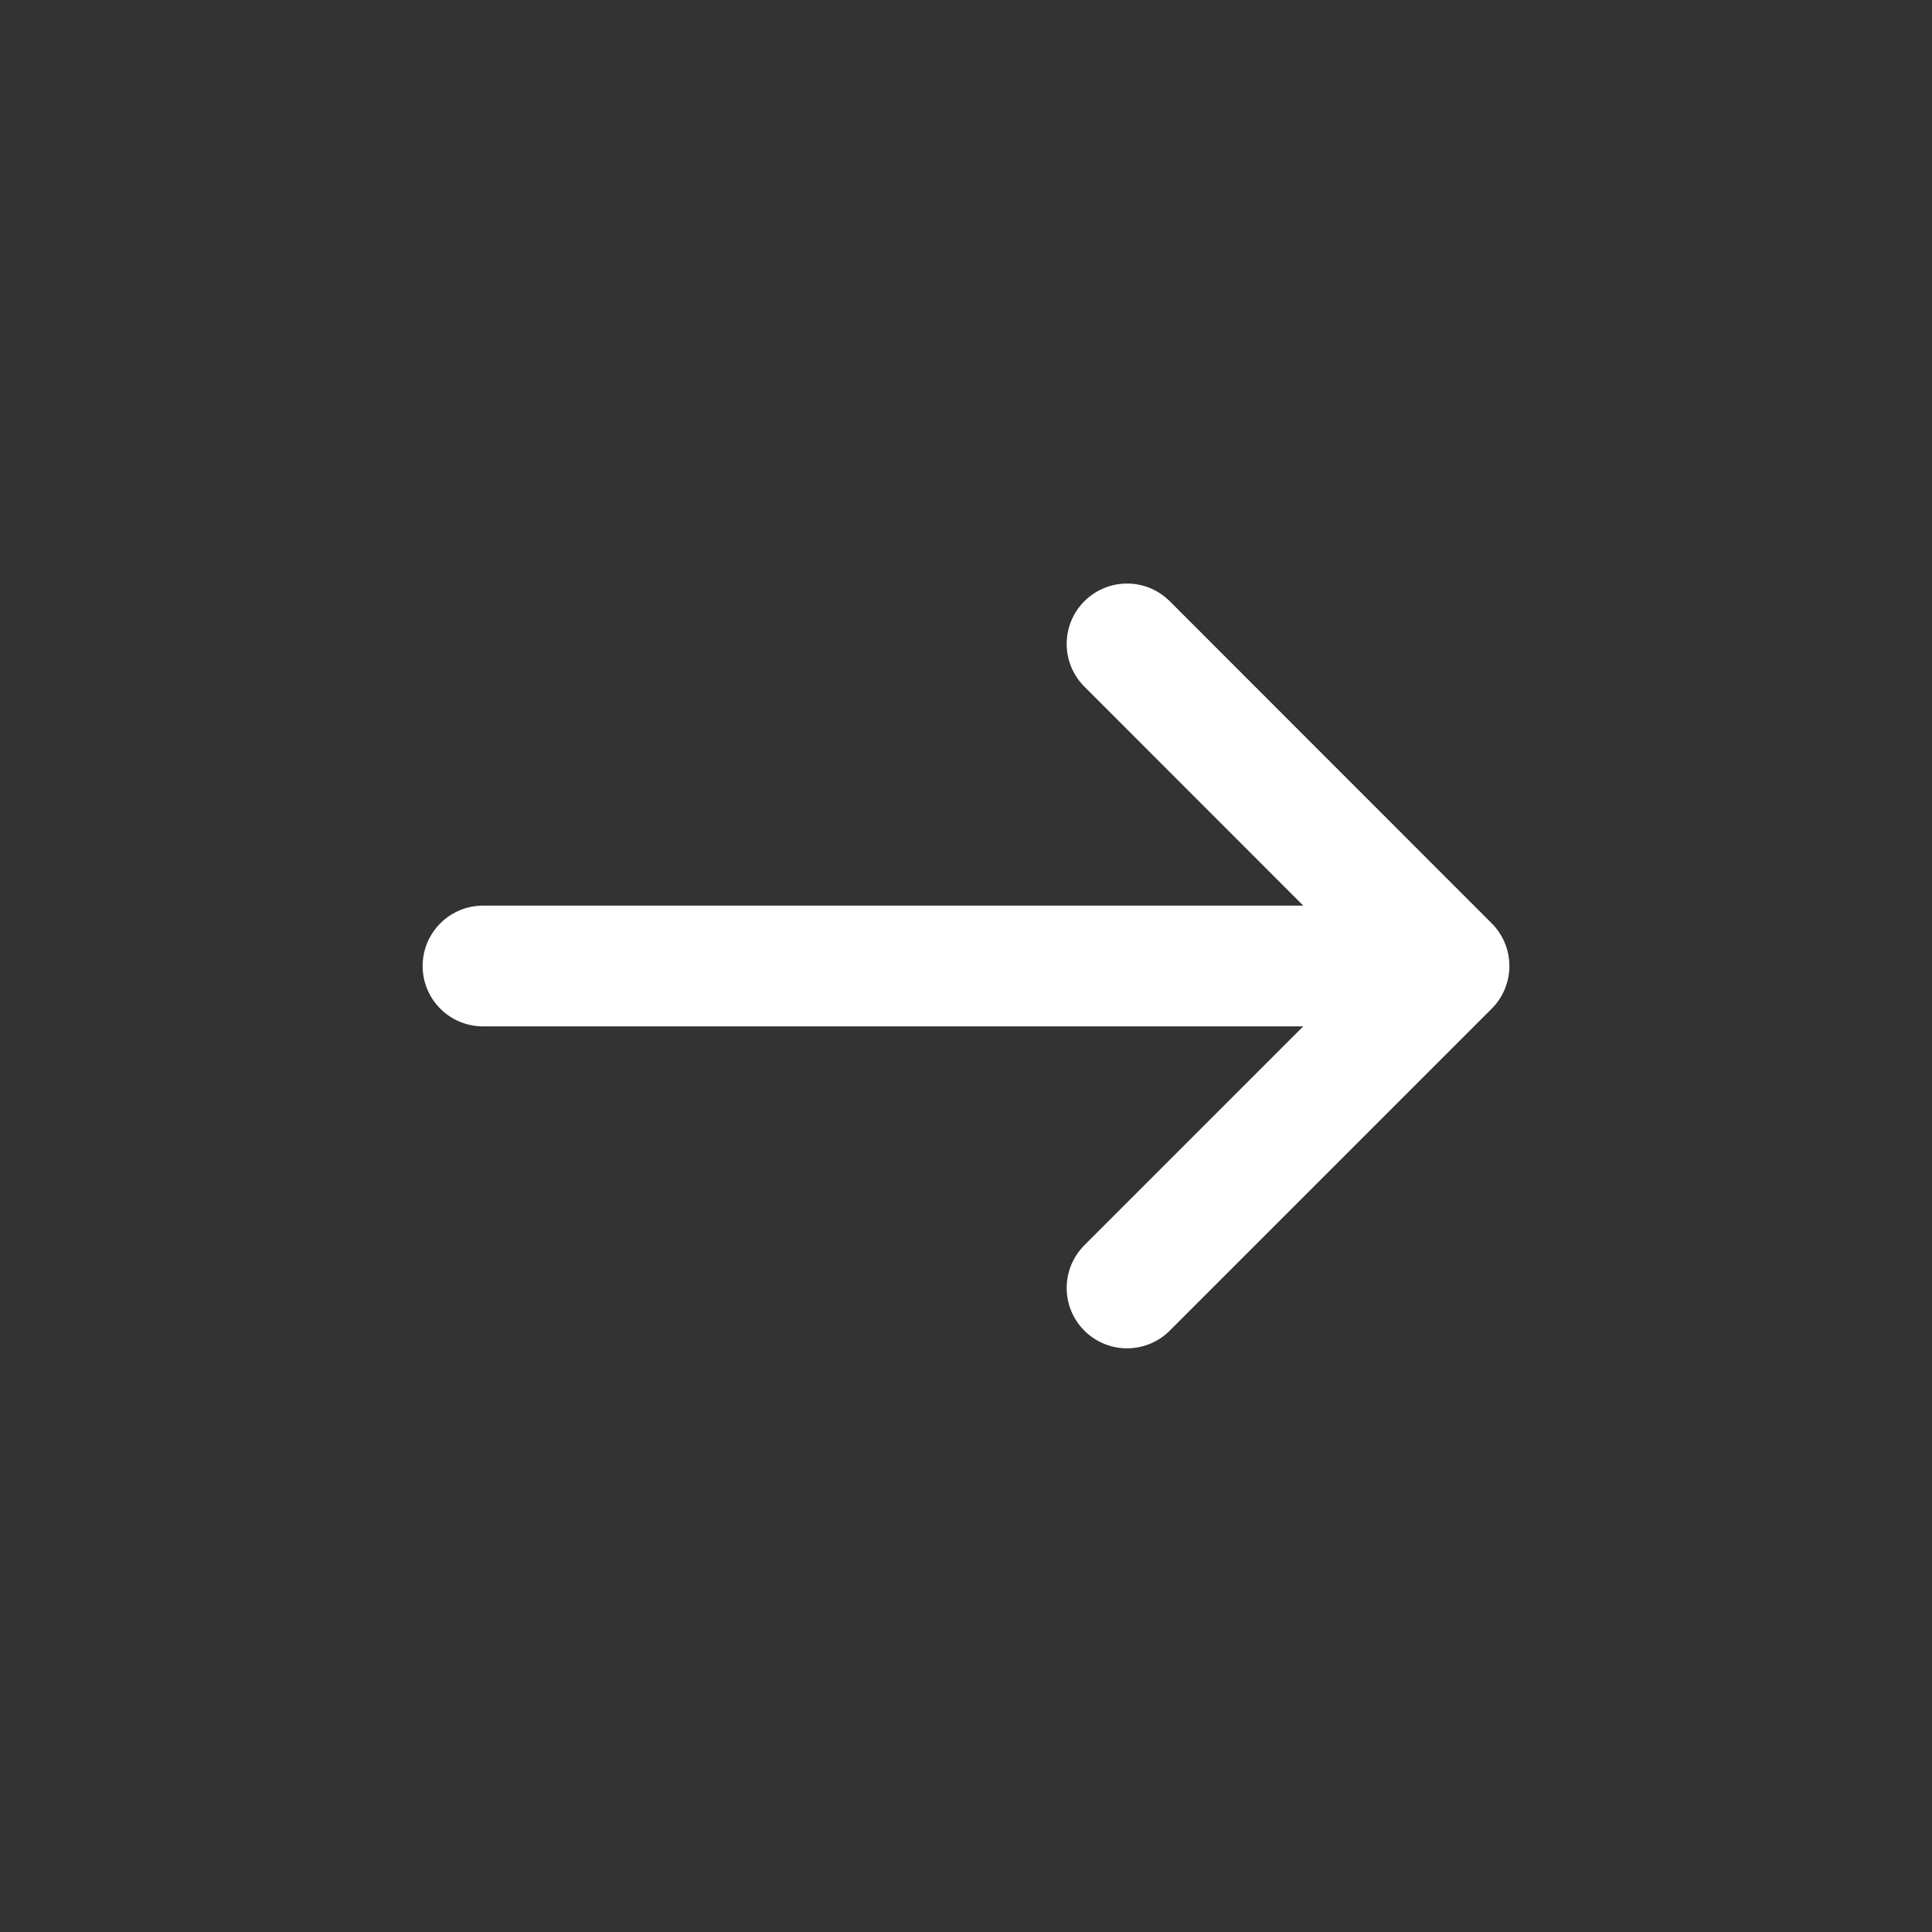
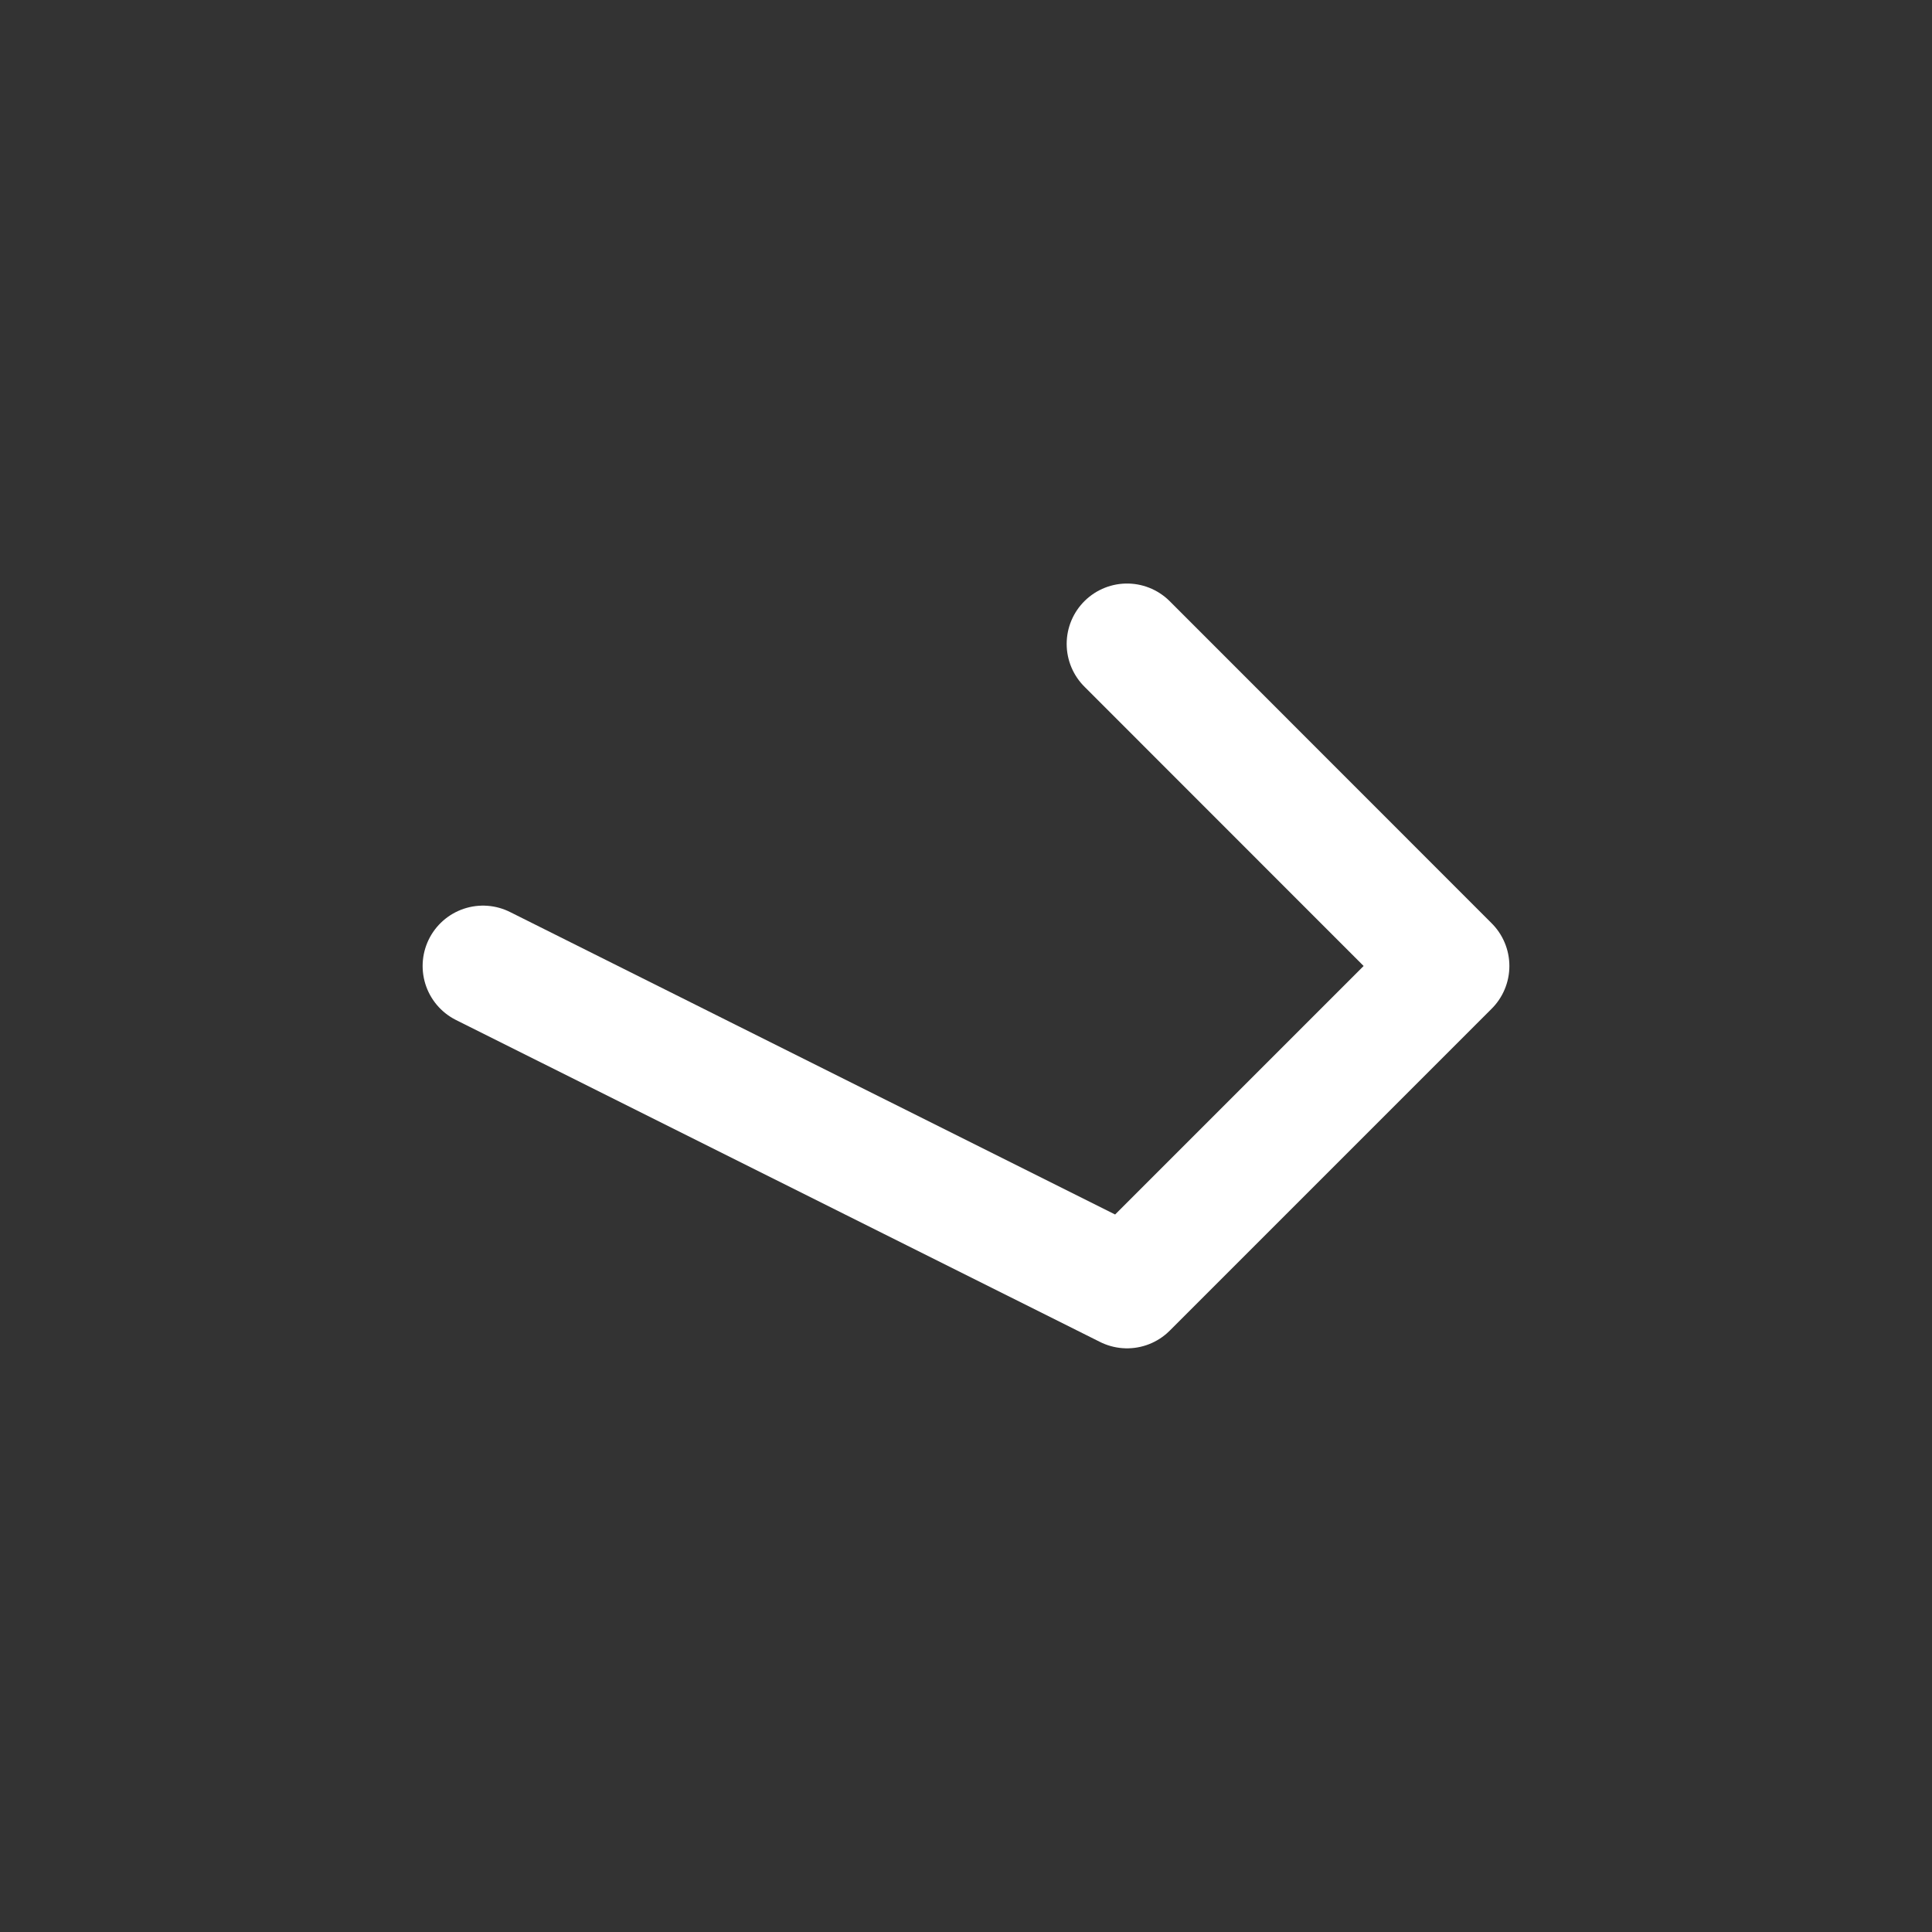
<svg xmlns="http://www.w3.org/2000/svg" width="14" height="14" viewBox="0 0 14 14" fill="none">
  <rect x="0" y="0" width="14" height="14" fill="#333333" stroke="none" />
-   <path d="M8.167 4.666L10.5 7M10.5 7L8.167 9.333M10.5 7L3.5 7" stroke="white" stroke-width="0.875" stroke-miterlimit="10" stroke-linecap="round" stroke-linejoin="round" />
+   <path d="M8.167 4.666L10.5 7M10.5 7L8.167 9.333L3.5 7" stroke="white" stroke-width="0.875" stroke-miterlimit="10" stroke-linecap="round" stroke-linejoin="round" />
</svg>